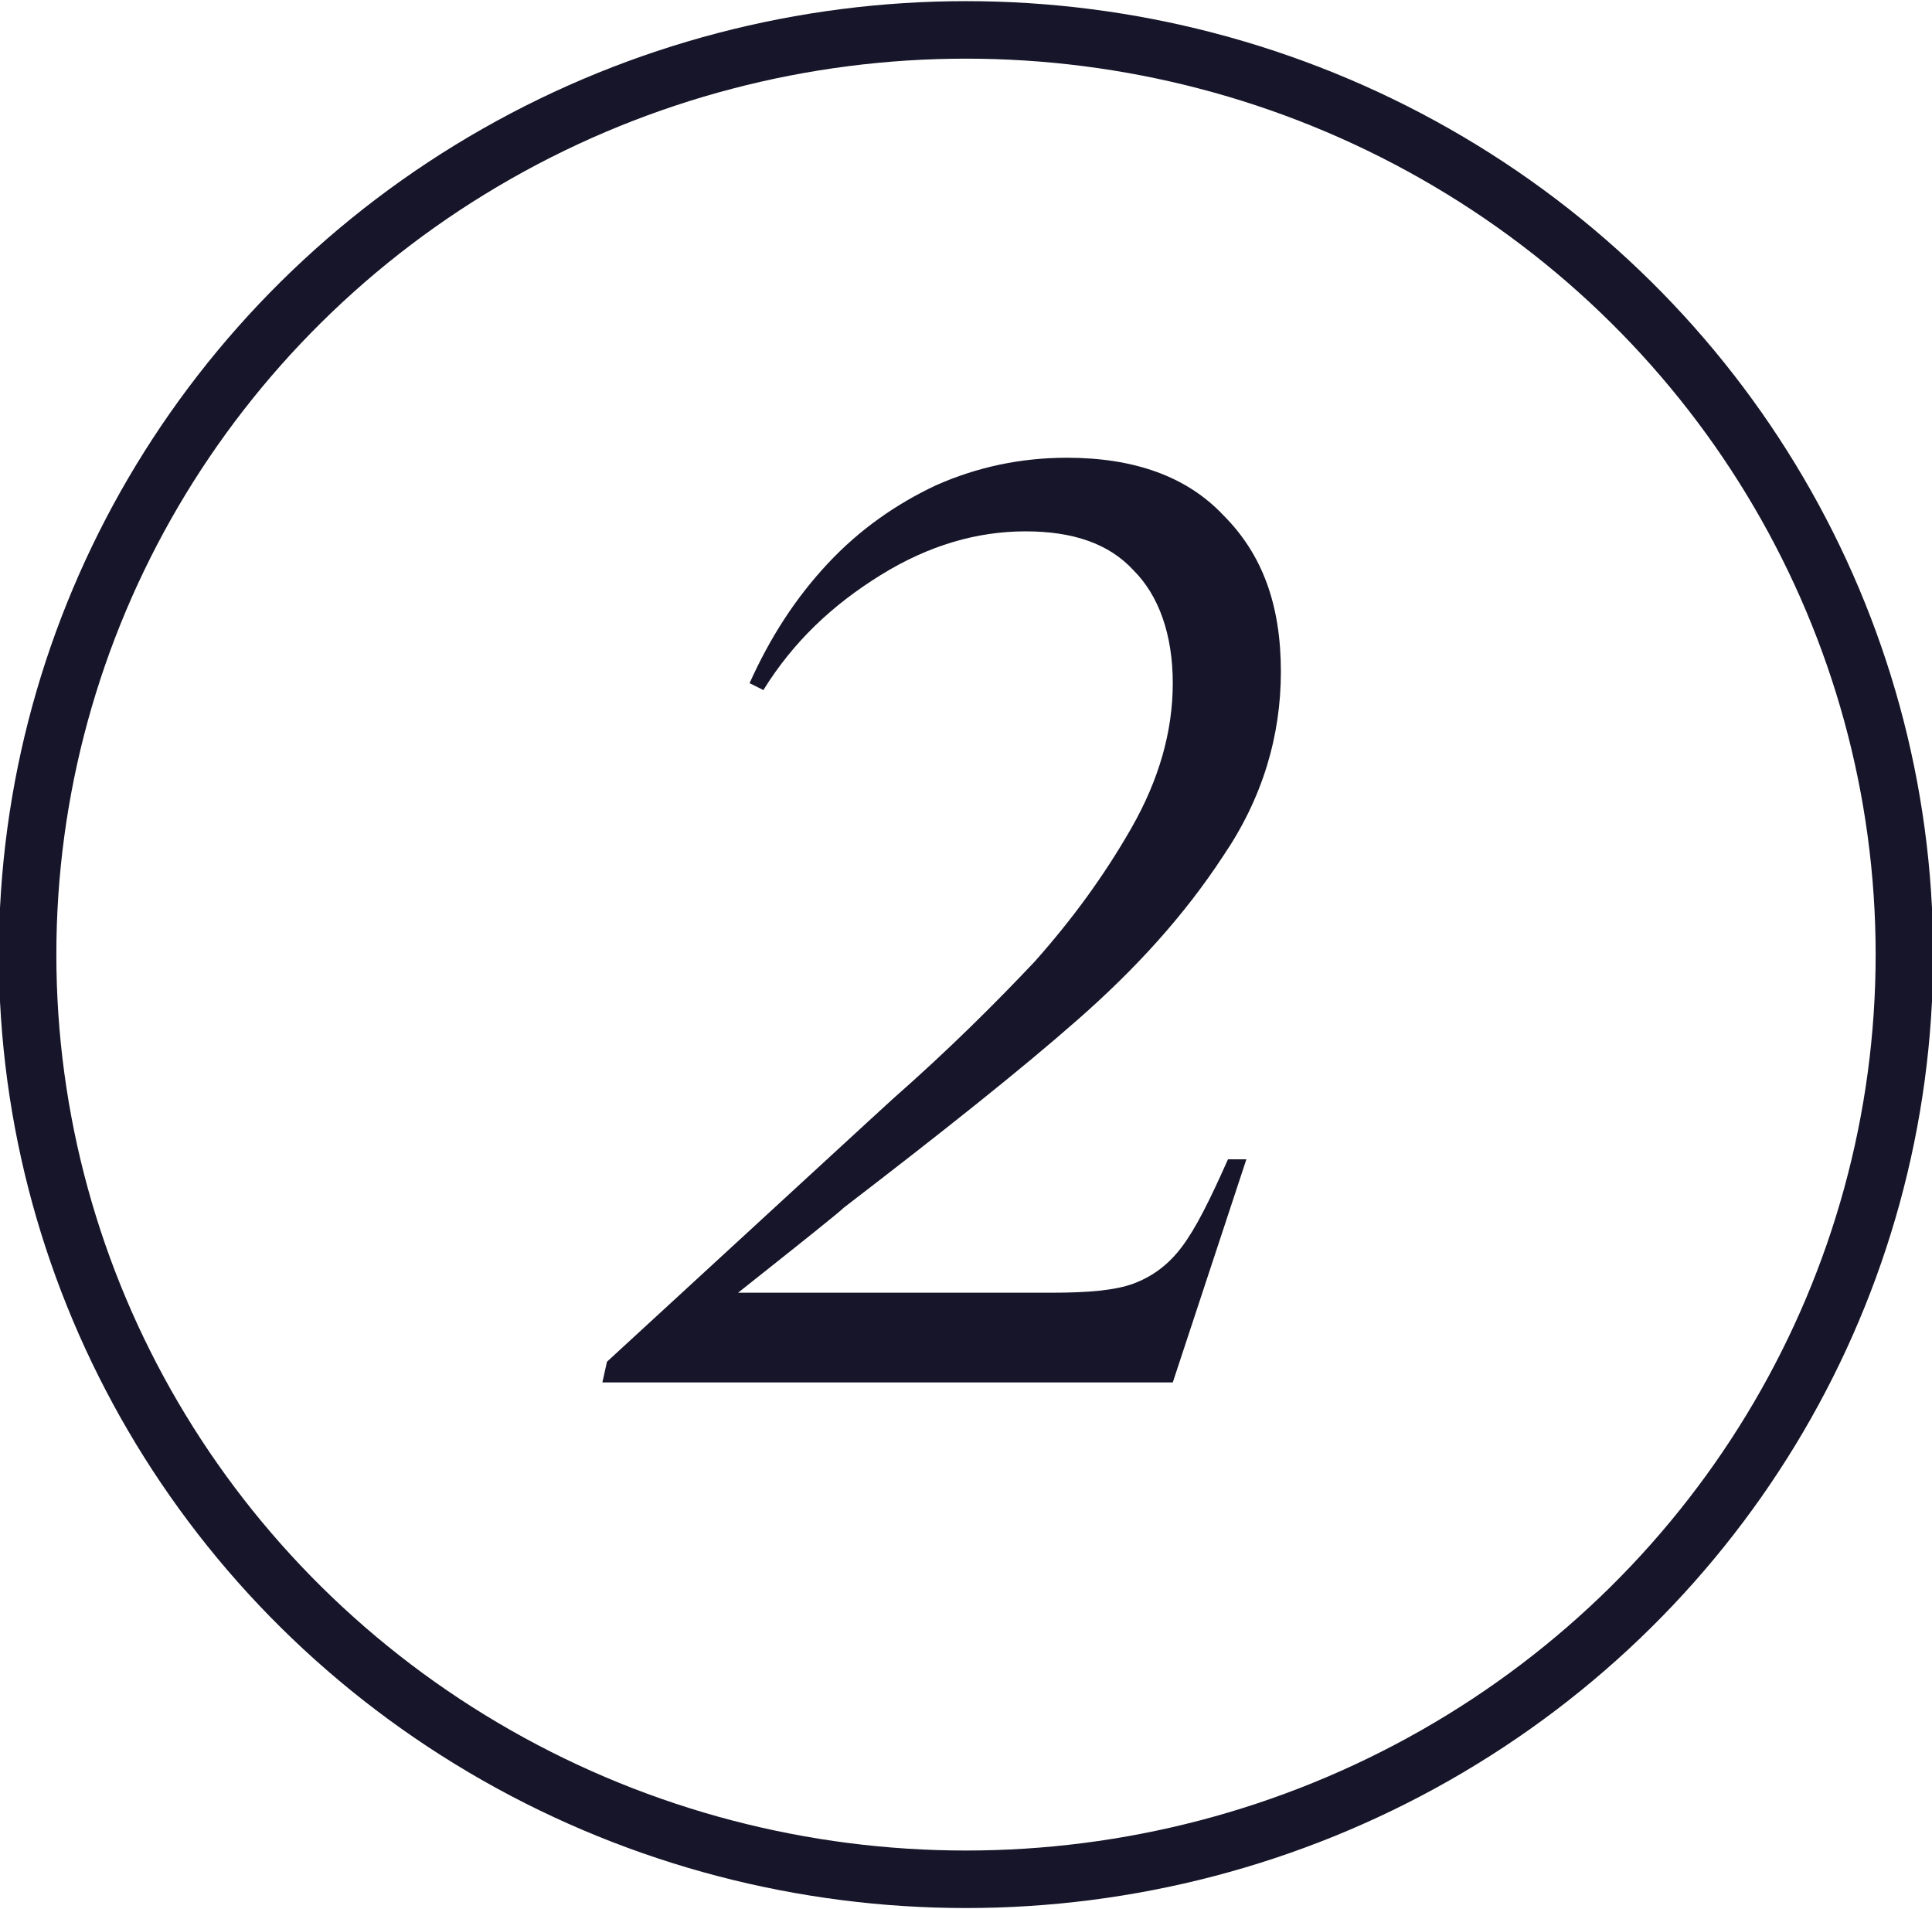
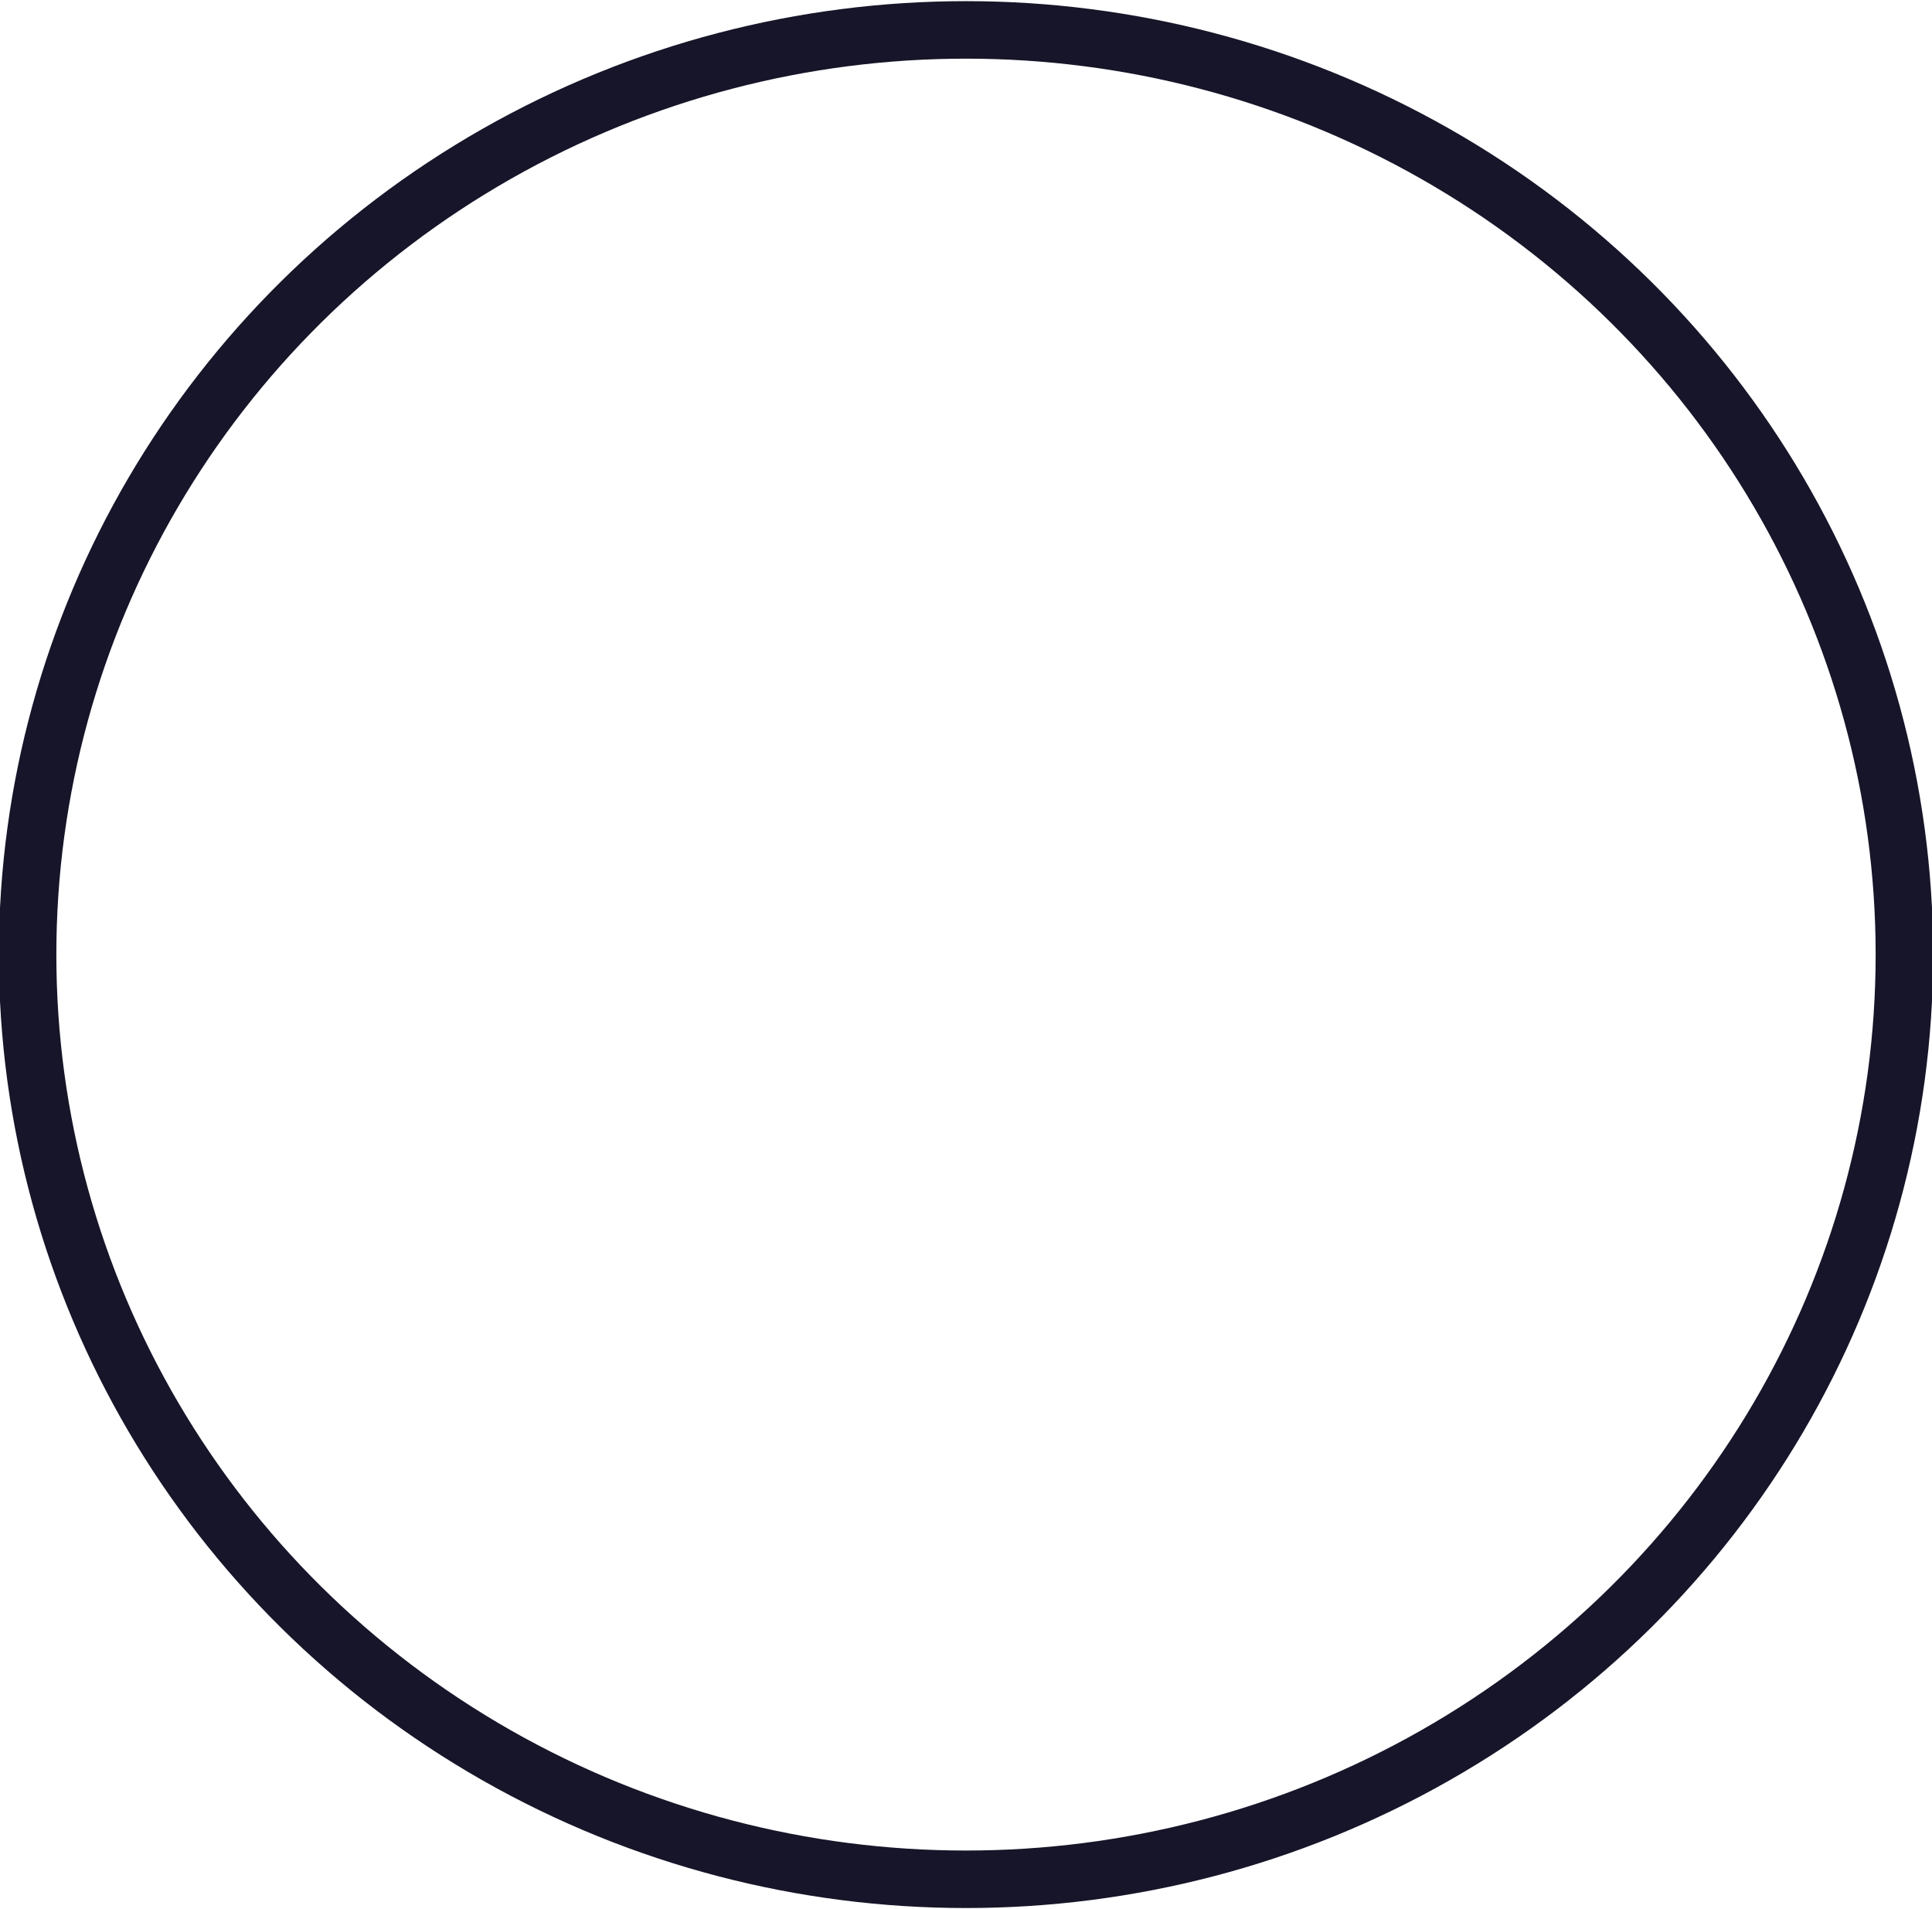
<svg xmlns="http://www.w3.org/2000/svg" version="1.1" id="Layer_1" x="0px" y="0px" viewBox="0 0 84 83" style="enable-background:new 0 0 84 83;" xml:space="preserve">
  <style type="text/css">
	.st0{fill:none;}
	.st1{fill:none;stroke:#161529;stroke-width:2.5;}
	.st2{enable-background:new    ;}
	.st3{fill:#161529;}
</style>
  <g id="Gruppe_79" transform="translate(-99.01 -3725)">
    <g id="Ellipse_16" transform="translate(99.01 3725)">
      <ellipse class="st0" cx="42" cy="41.5" rx="42" ry="41.5" />
      <ellipse class="st1" cx="42" cy="41.5" rx="40.8" ry="40.2" />
    </g>
    <g class="st2">
-       <path class="st3" d="M125.4,3784.2l11.2-10.3l1.2-1.1c2.5-2.2,4.5-4.2,6.2-6c1.6-1.8,3-3.7,4.2-5.8c1.2-2.1,1.8-4.2,1.8-6.3    s-0.6-3.8-1.7-4.9c-1.1-1.2-2.7-1.7-4.7-1.7c-2.1,0-4.2,0.6-6.3,1.9c-2.1,1.3-3.8,2.9-5.1,5l-0.6-0.3c0.9-2,2-3.7,3.4-5.2    c1.4-1.5,3-2.6,4.7-3.4c1.8-0.8,3.7-1.2,5.7-1.2c2.9,0,5.2,0.8,6.8,2.5c1.7,1.7,2.5,3.9,2.5,6.8c0,2.8-0.8,5.5-2.5,8    c-1.7,2.6-3.8,4.9-6.3,7.1c-2.5,2.2-5.9,4.9-10.2,8.2c-0.2,0.2-1.7,1.4-4.6,3.7h13.6c1.6,0,2.8-0.1,3.6-0.4    c0.8-0.3,1.5-0.8,2.1-1.6c0.6-0.8,1.2-2,2-3.8h0.8l-3.2,9.7h-24.8L125.4,3784.2z" />
-     </g>
+       </g>
  </g>
</svg>